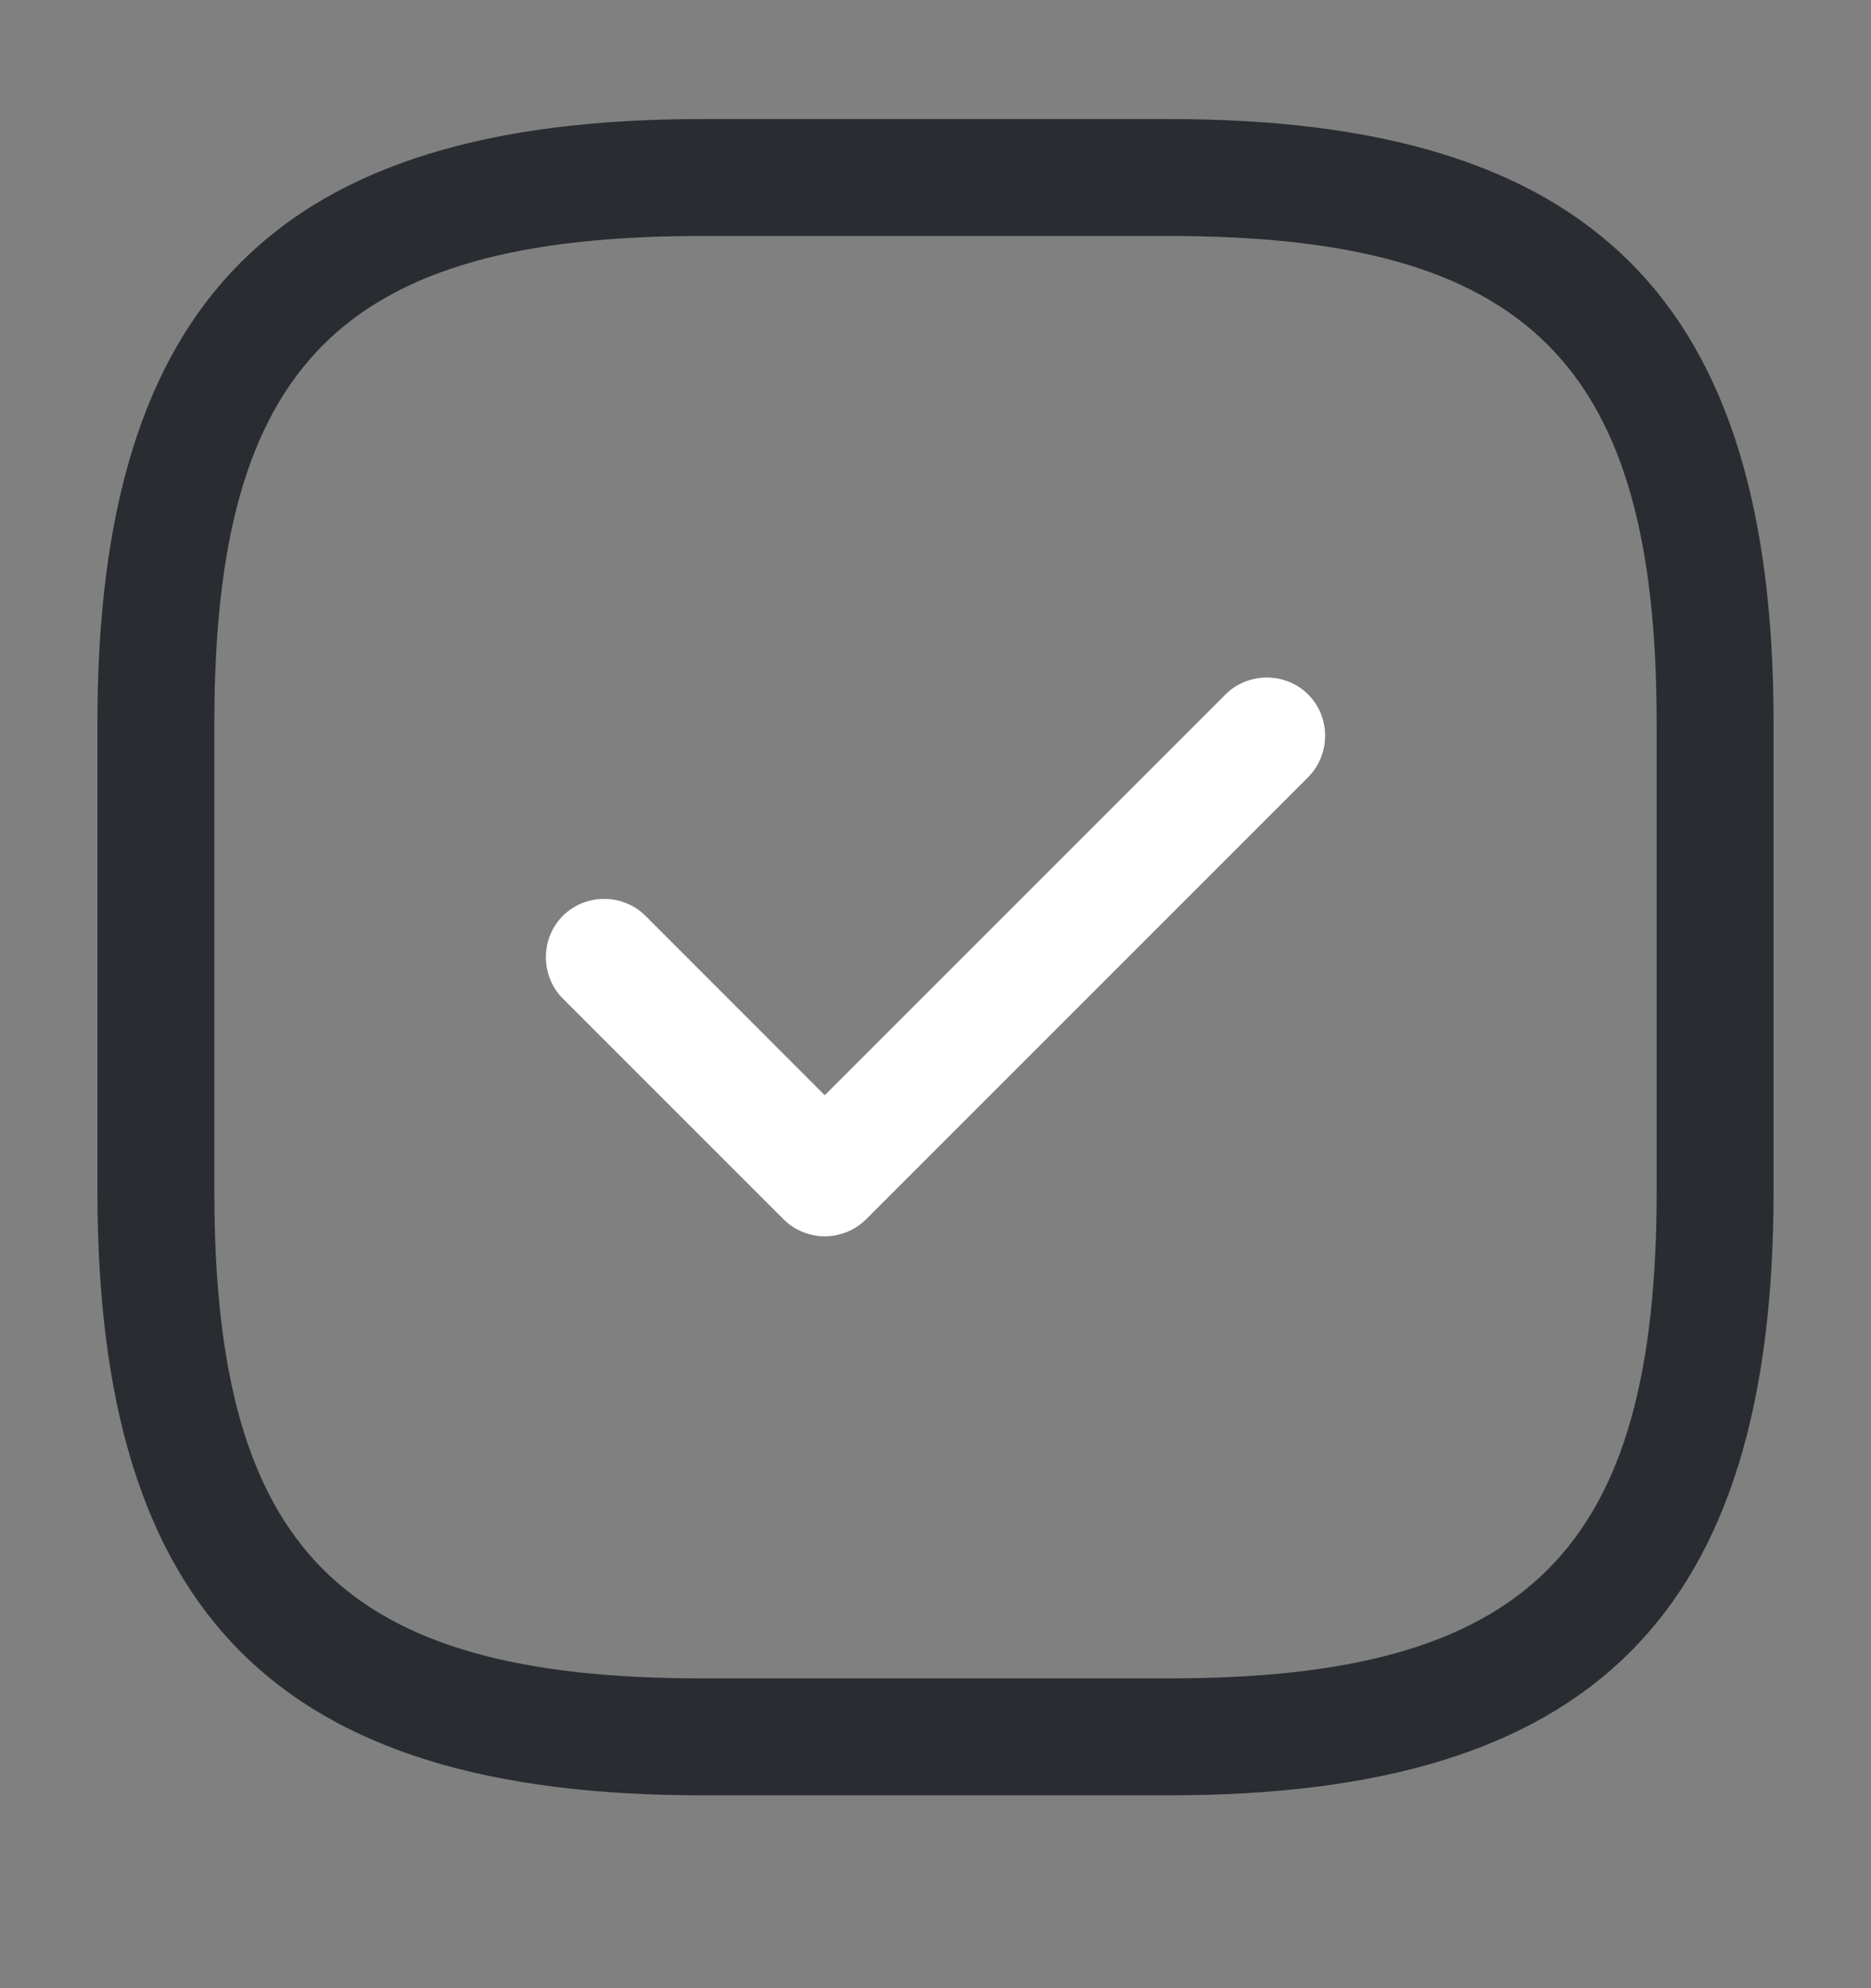
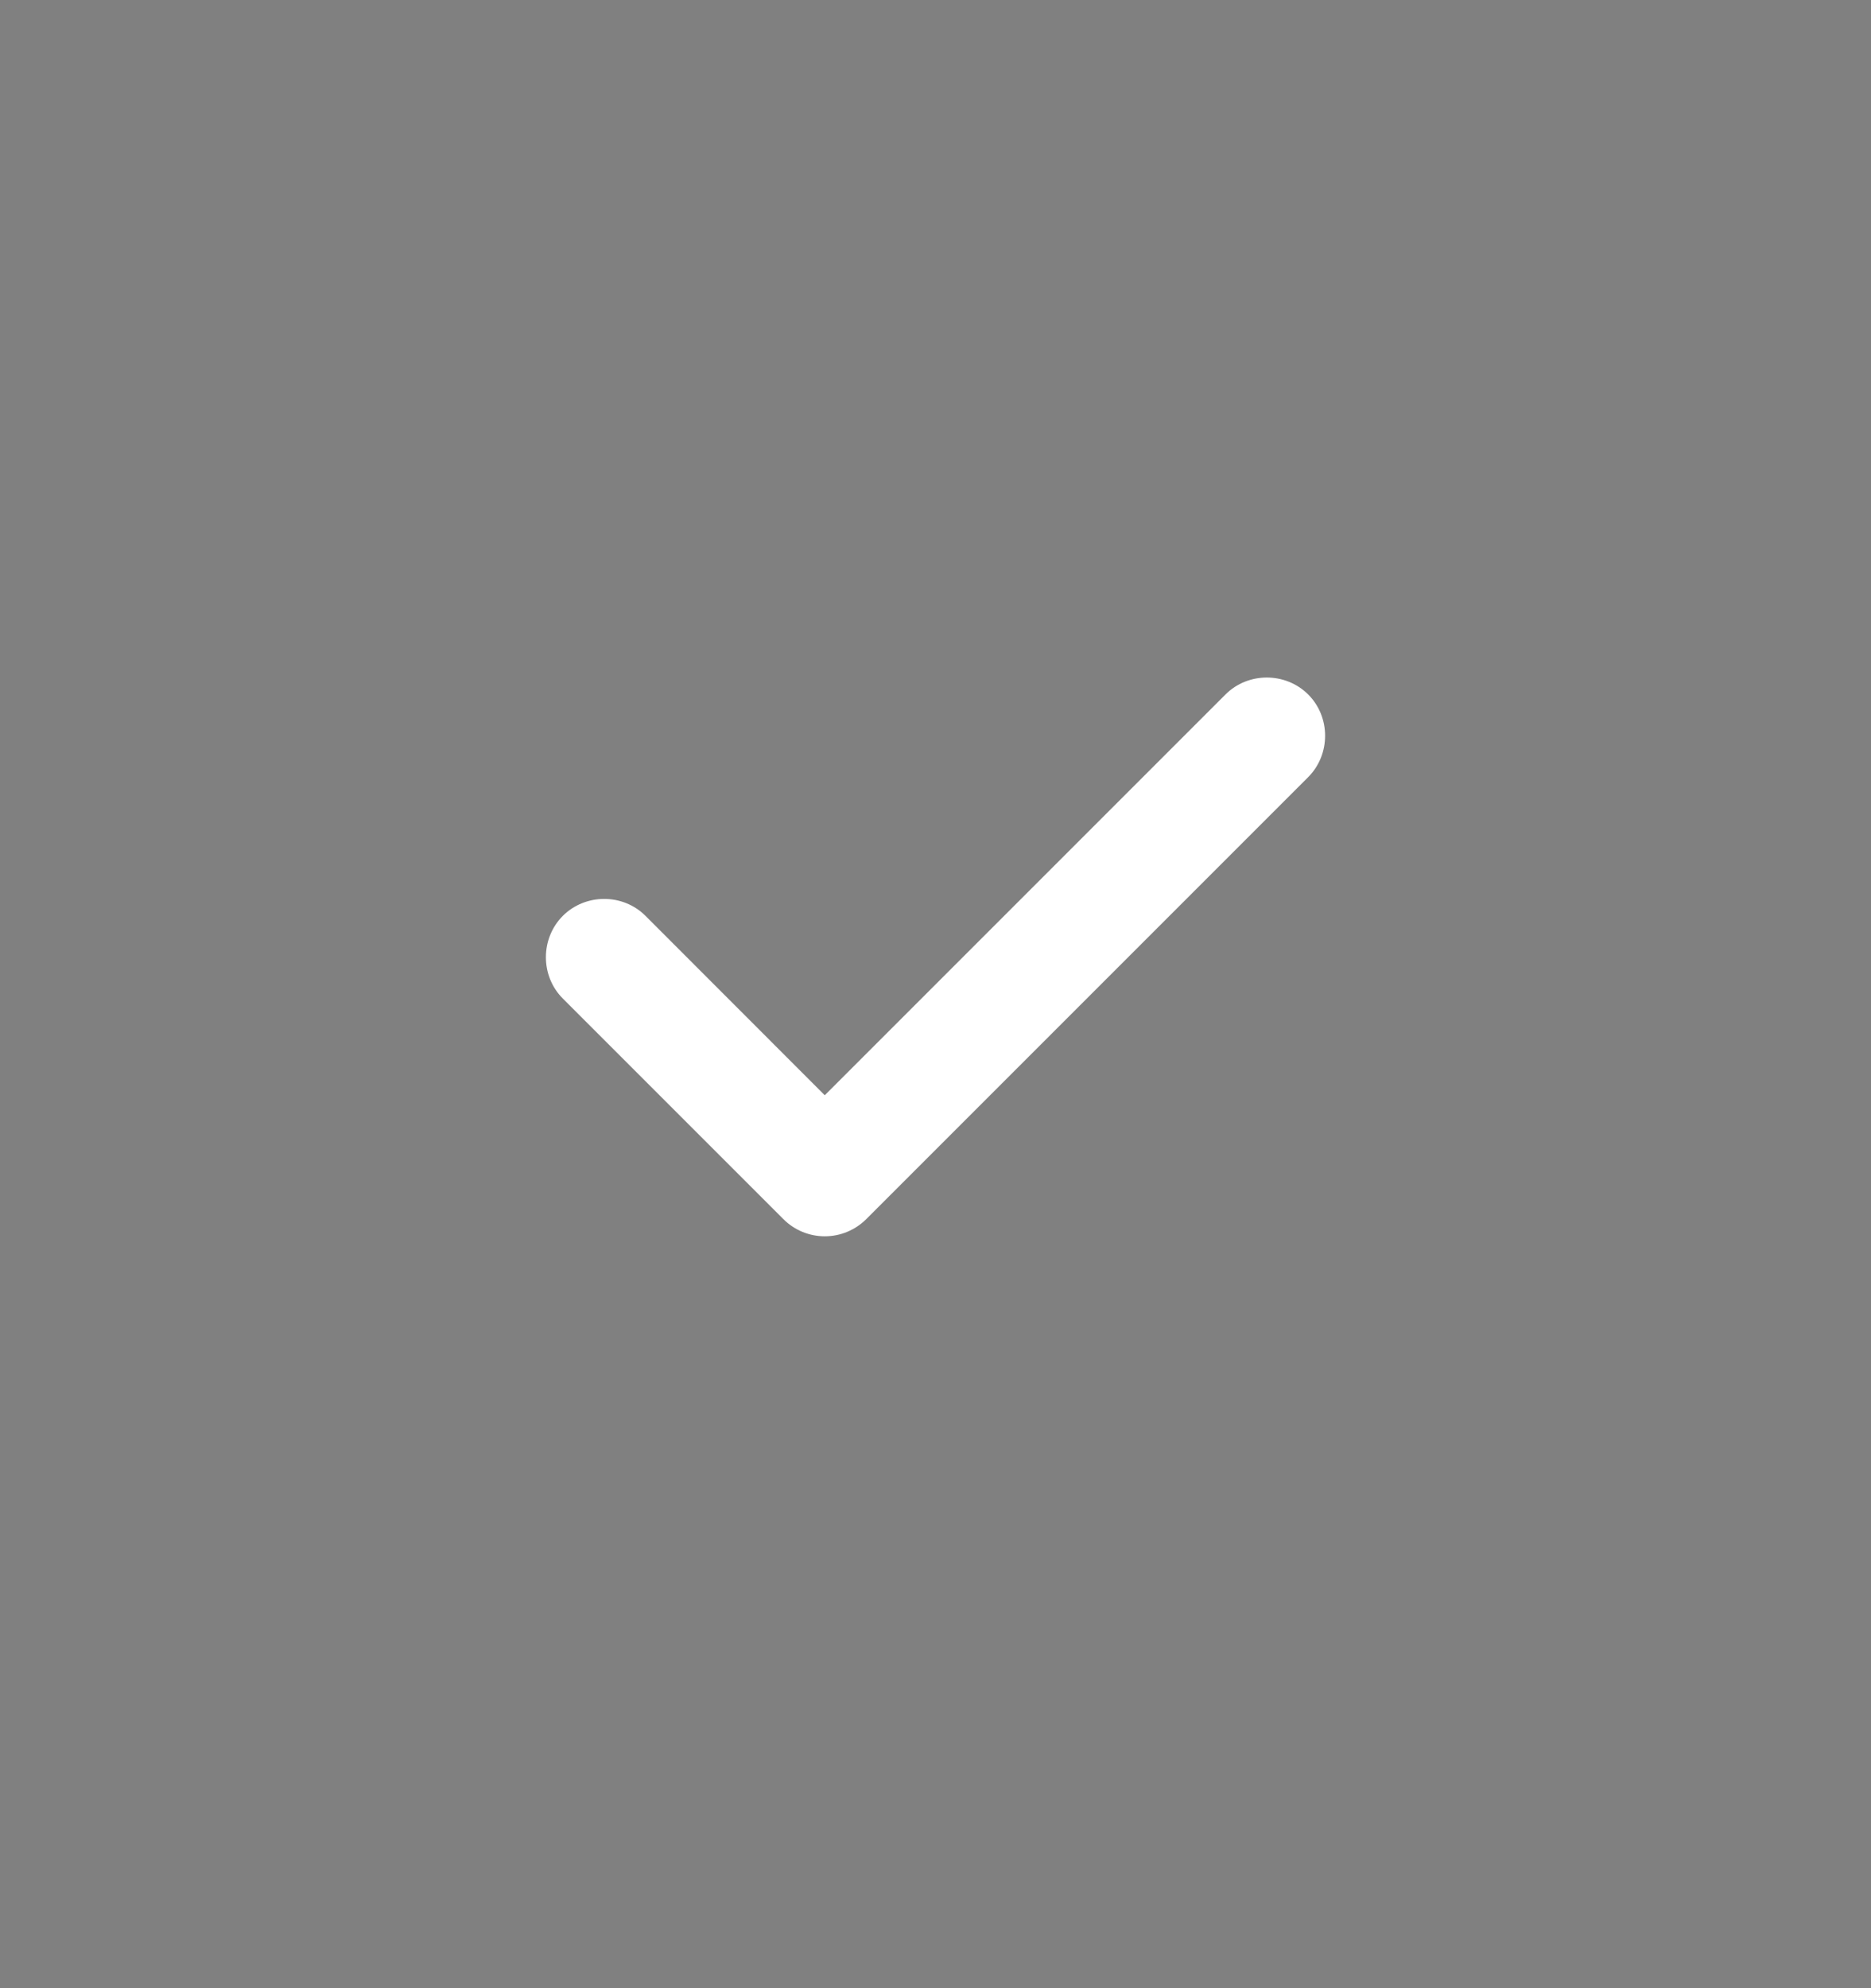
<svg xmlns="http://www.w3.org/2000/svg" width="16" height="17" viewBox="0 0 16 17" fill="none">
  <rect x="0" y="0" width="16" height="17" fill="#808080" stroke="none" />
-   <path d="M10 15.351H6C2.38 15.351 0.833 13.804 0.833 10.184V6.184C0.833 2.564 2.38 1.018 6 1.018H10C13.62 1.018 15.167 2.564 15.167 6.184V10.184C15.167 13.804 13.62 15.351 10 15.351ZM6 2.018C2.927 2.018 1.833 3.111 1.833 6.184V10.184C1.833 13.258 2.927 14.351 6 14.351H10C13.073 14.351 14.167 13.258 14.167 10.184V6.184C14.167 3.111 13.073 2.018 10 2.018H6Z" fill="#292D32" />
  <path d="M7.053 10.571C6.92 10.571 6.793 10.518 6.7 10.425L4.813 8.538C4.62 8.345 4.62 8.025 4.813 7.831C5.007 7.638 5.327 7.638 5.52 7.831L7.053 9.365L10.48 5.938C10.673 5.745 10.993 5.745 11.187 5.938C11.38 6.131 11.38 6.451 11.187 6.645L7.407 10.425C7.313 10.518 7.187 10.571 7.053 10.571Z" fill="white" />
</svg>